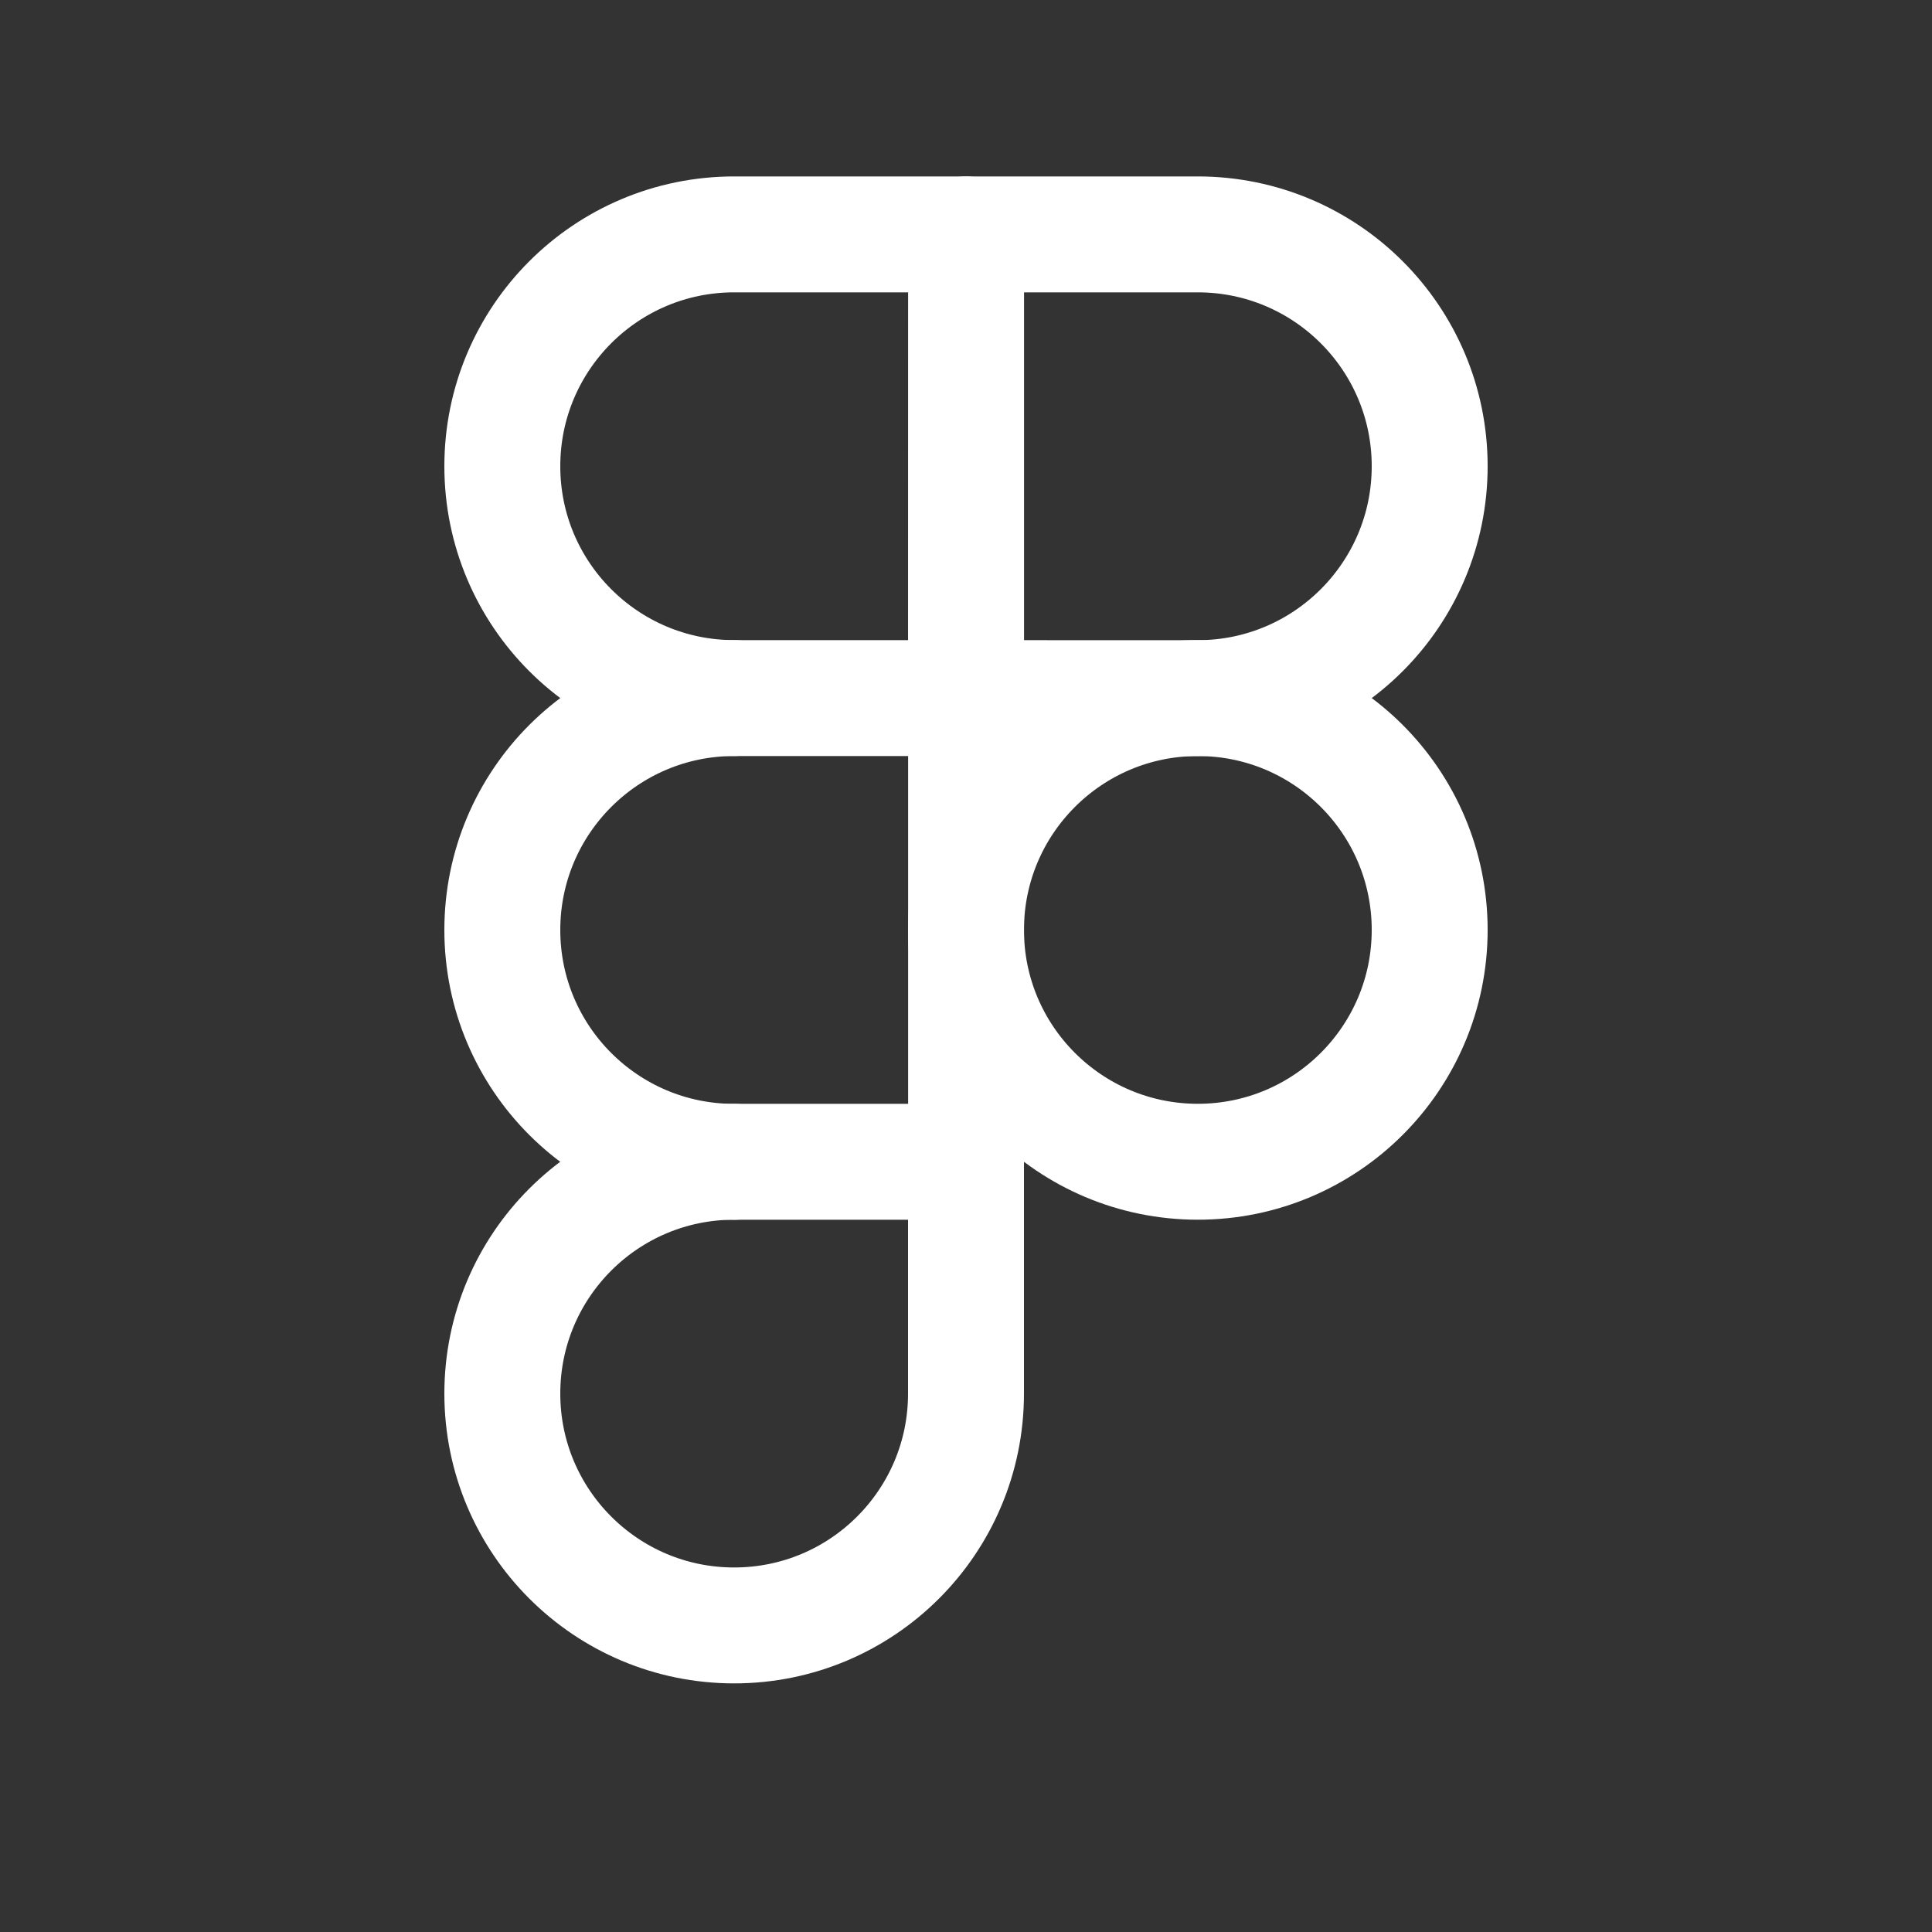
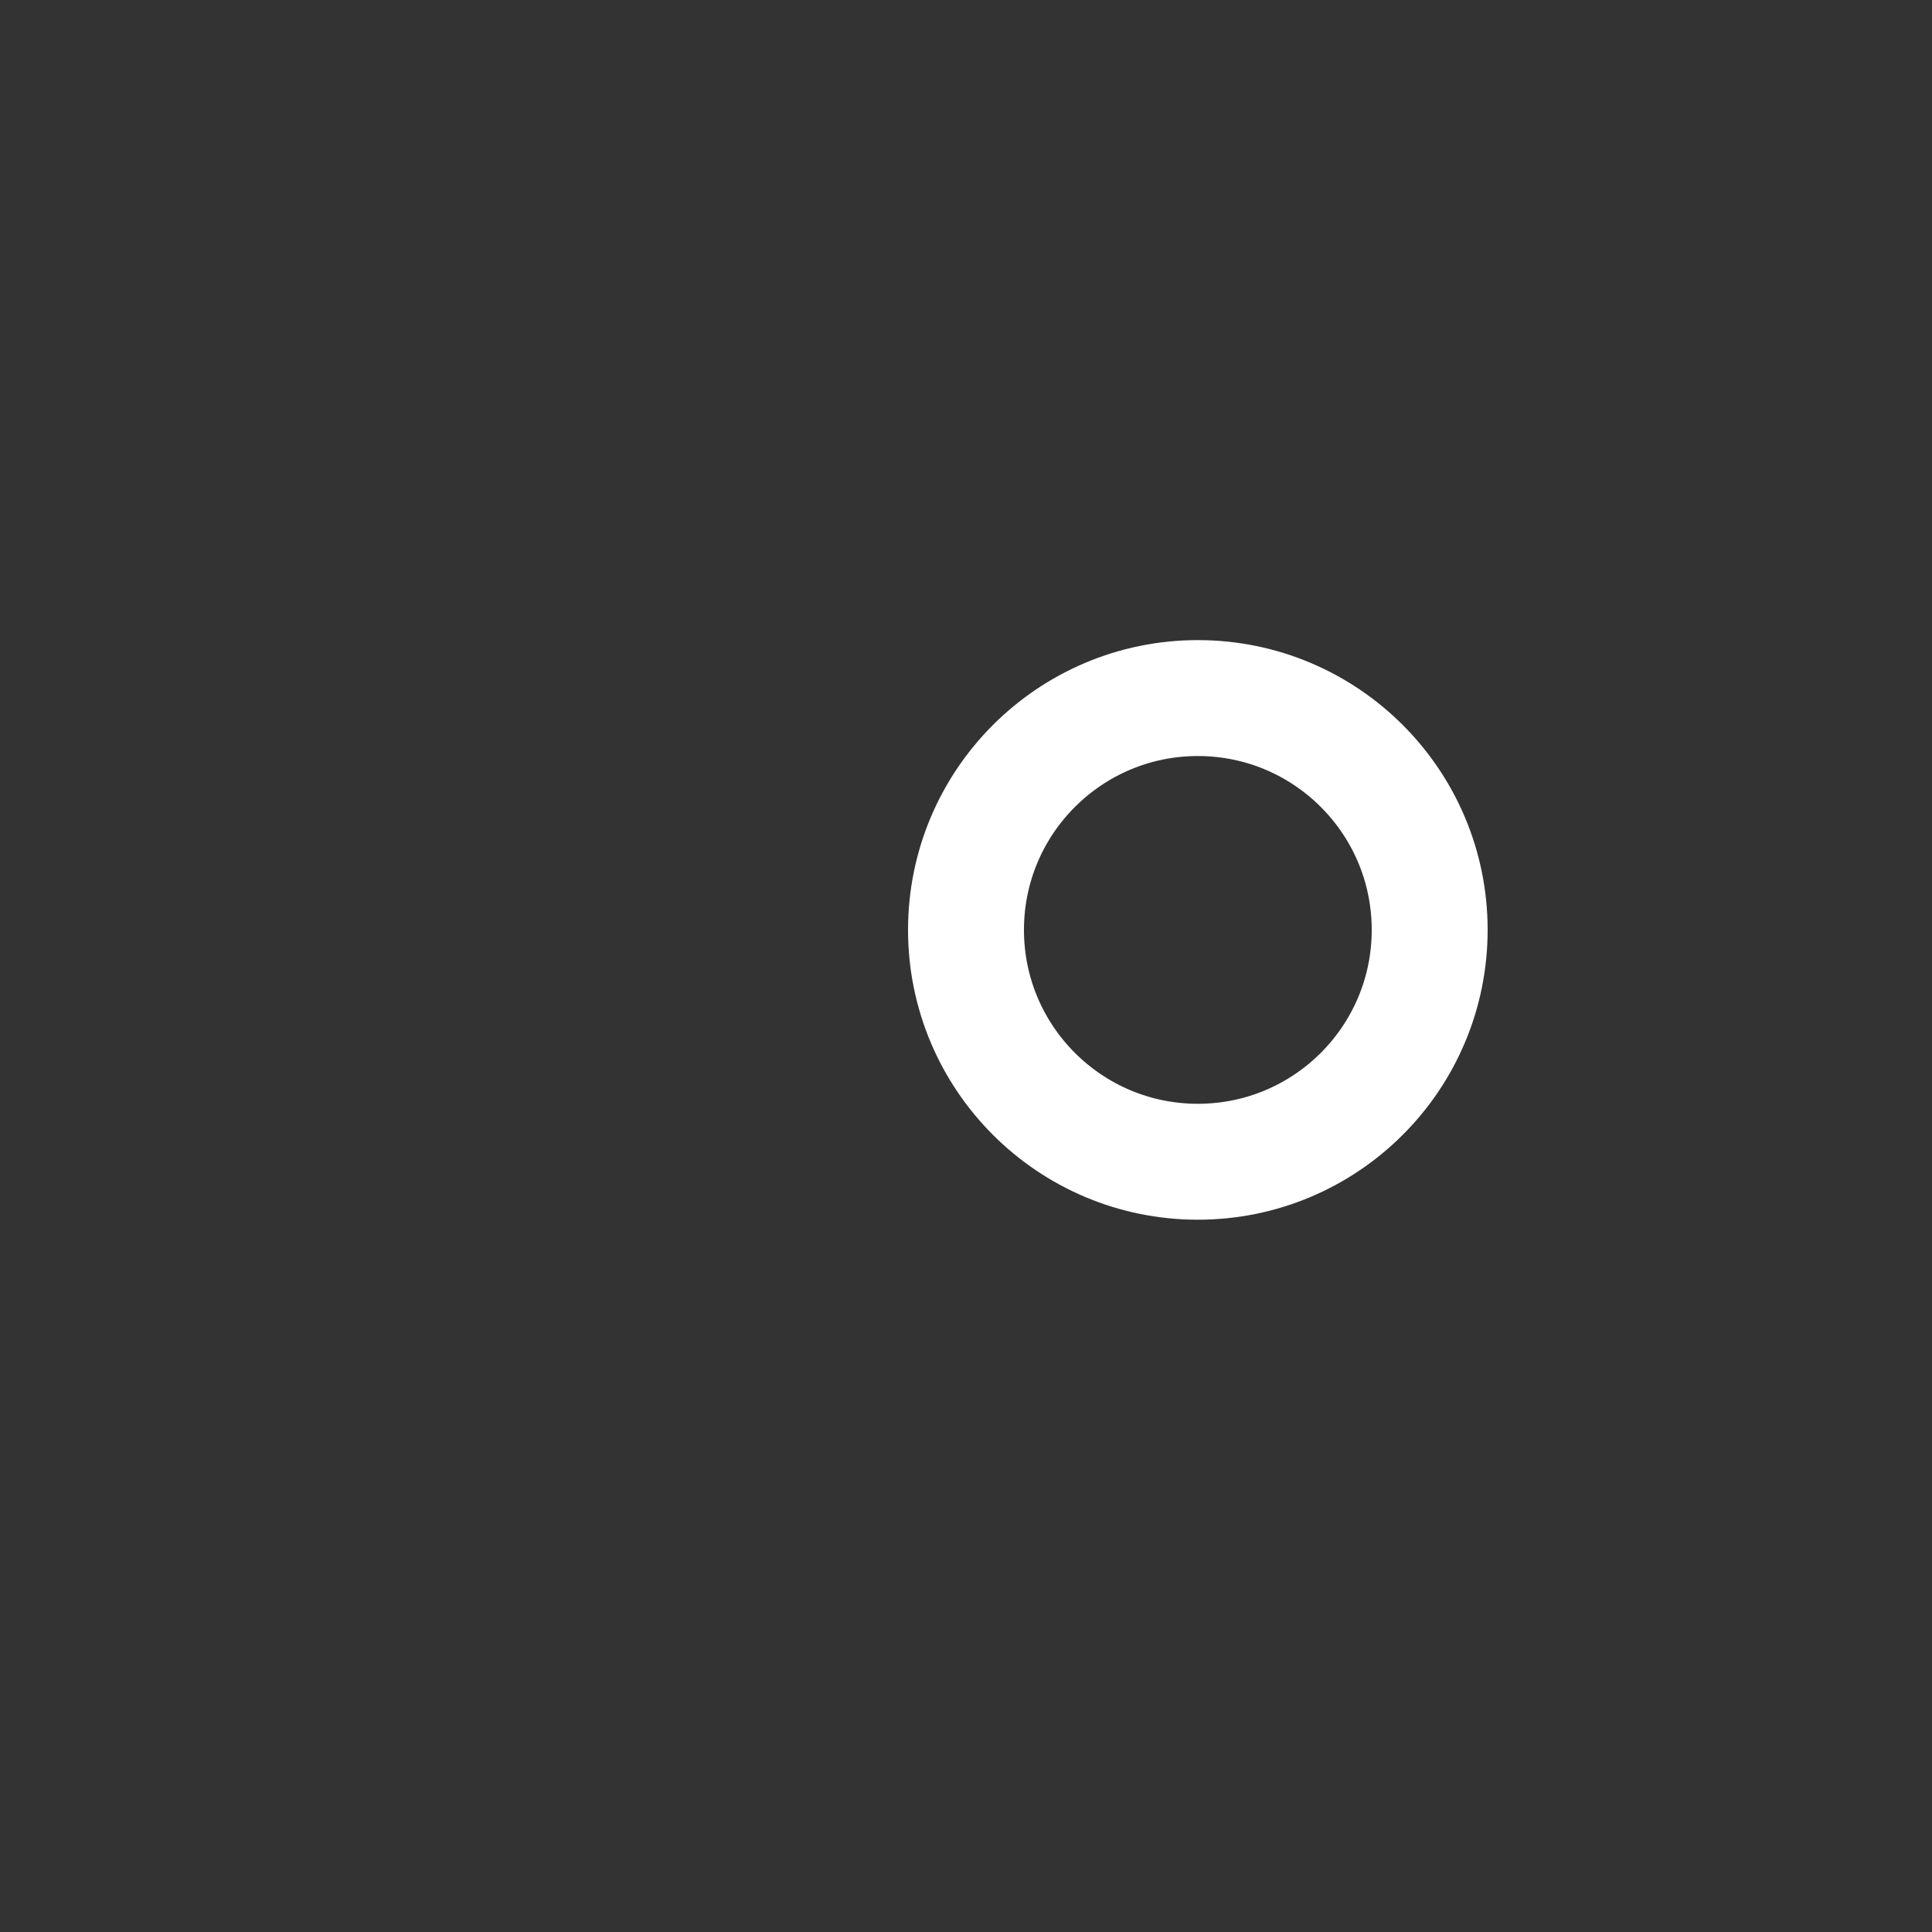
<svg xmlns="http://www.w3.org/2000/svg" width="25" height="25" viewBox="0 0 25 25" fill="none">
  <rect x="0" y="0" width="25" height="25" fill="#333333" stroke="none" />
-   <path d="M9.5 3.033C7.843 3.033 6.5 4.376 6.5 6.033C6.5 7.69 7.843 9.033 9.5 9.033L15.499 9.034C17.156 9.034 18.5 7.69 18.5 6.033C18.5 4.376 17.156 3.033 15.499 3.033H9.5Z" stroke="white" stroke-width="1.5" stroke-linecap="round" stroke-linejoin="round" />
-   <path d="M12.5 9.034L12.501 3.033V9.033V15.034" stroke="white" stroke-width="1.5" stroke-linecap="round" stroke-linejoin="round" />
  <path d="M15.5 9.033C13.844 9.033 12.5 10.376 12.5 12.033C12.5 13.69 13.843 15.033 15.5 15.033C17.157 15.033 18.5 13.69 18.5 12.033C18.5 10.376 17.157 9.033 15.5 9.033Z" stroke="white" stroke-width="1.5" stroke-linecap="round" stroke-linejoin="round" />
-   <path d="M9.5 9.033C7.843 9.033 6.5 10.377 6.5 12.034C6.5 13.691 7.843 15.034 9.5 15.034" stroke="white" stroke-width="1.5" stroke-linecap="round" stroke-linejoin="round" />
-   <path d="M9.5 15.033C7.843 15.033 6.5 16.376 6.5 18.033C6.5 19.69 7.843 21.033 9.5 21.033C11.157 21.033 12.5 19.69 12.5 18.033V15.033H9.5Z" stroke="white" stroke-width="1.5" stroke-linecap="round" stroke-linejoin="round" />
</svg>